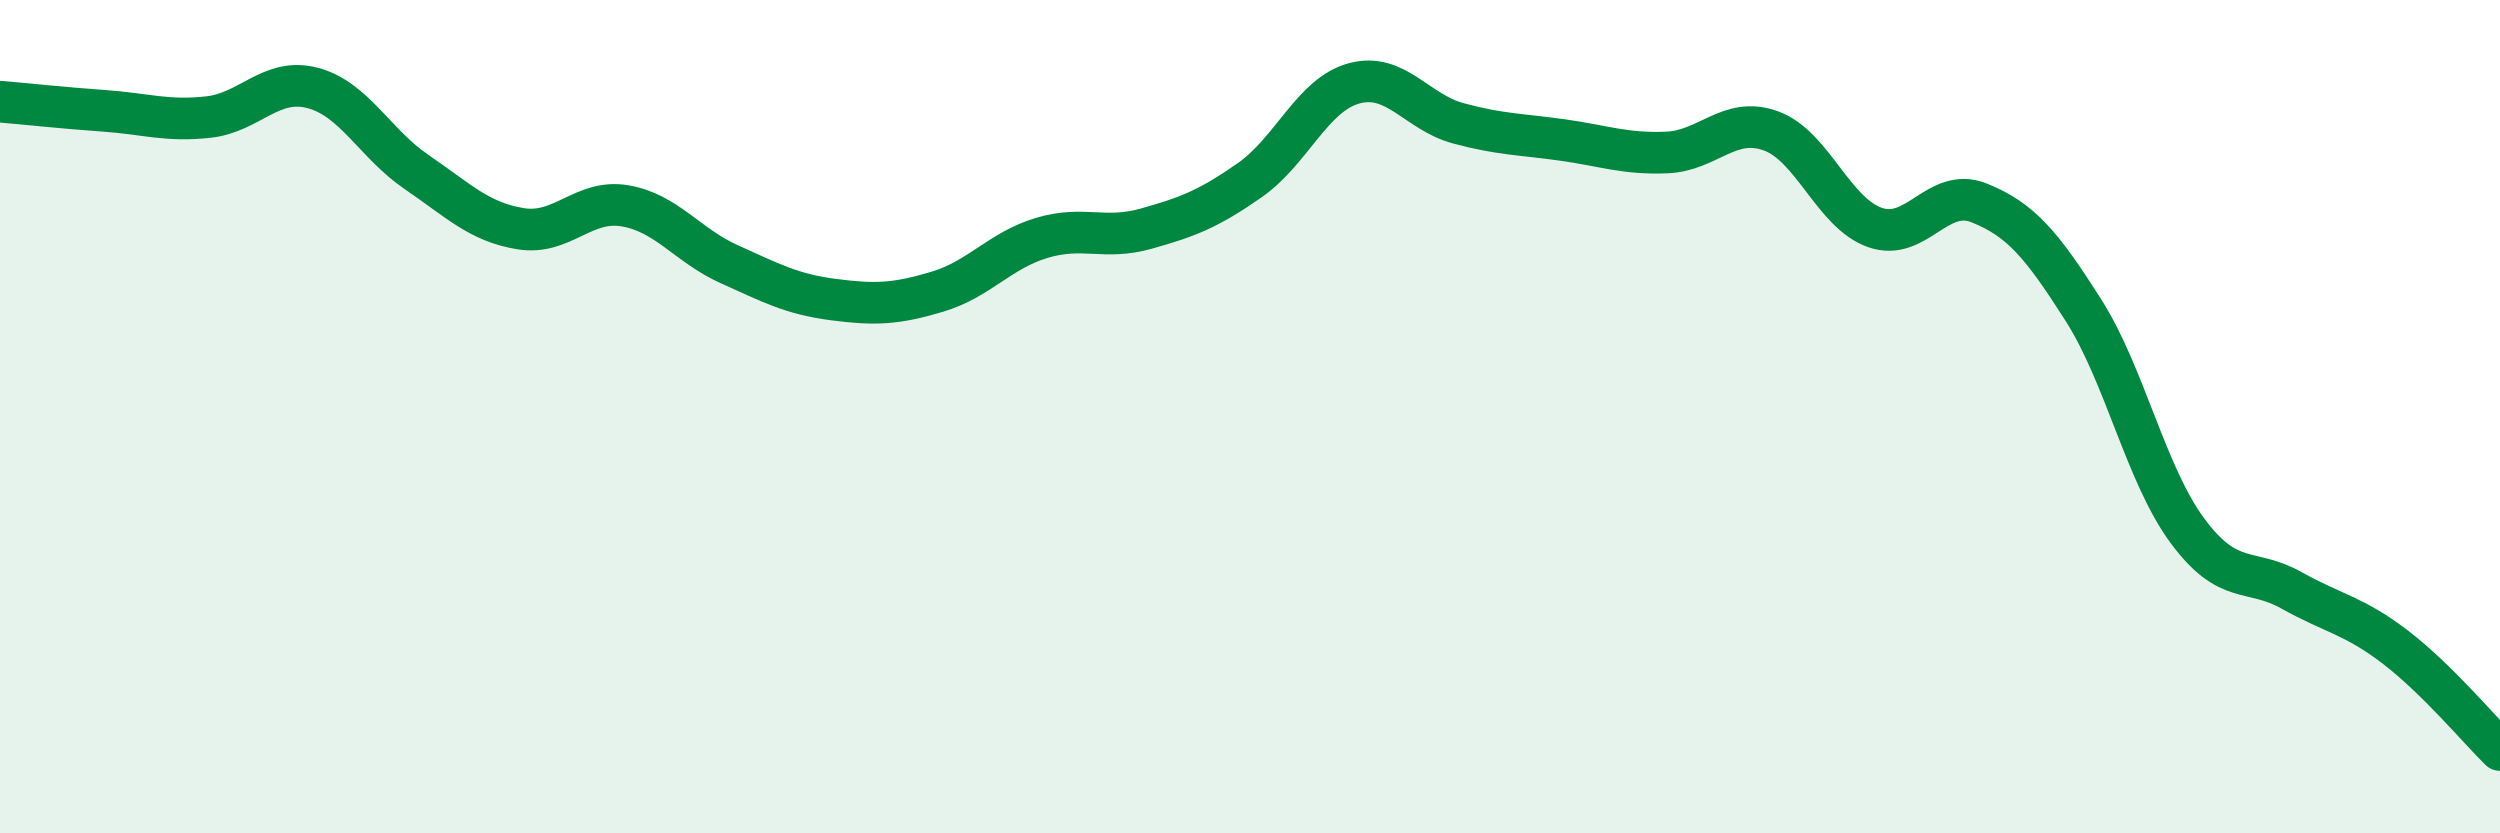
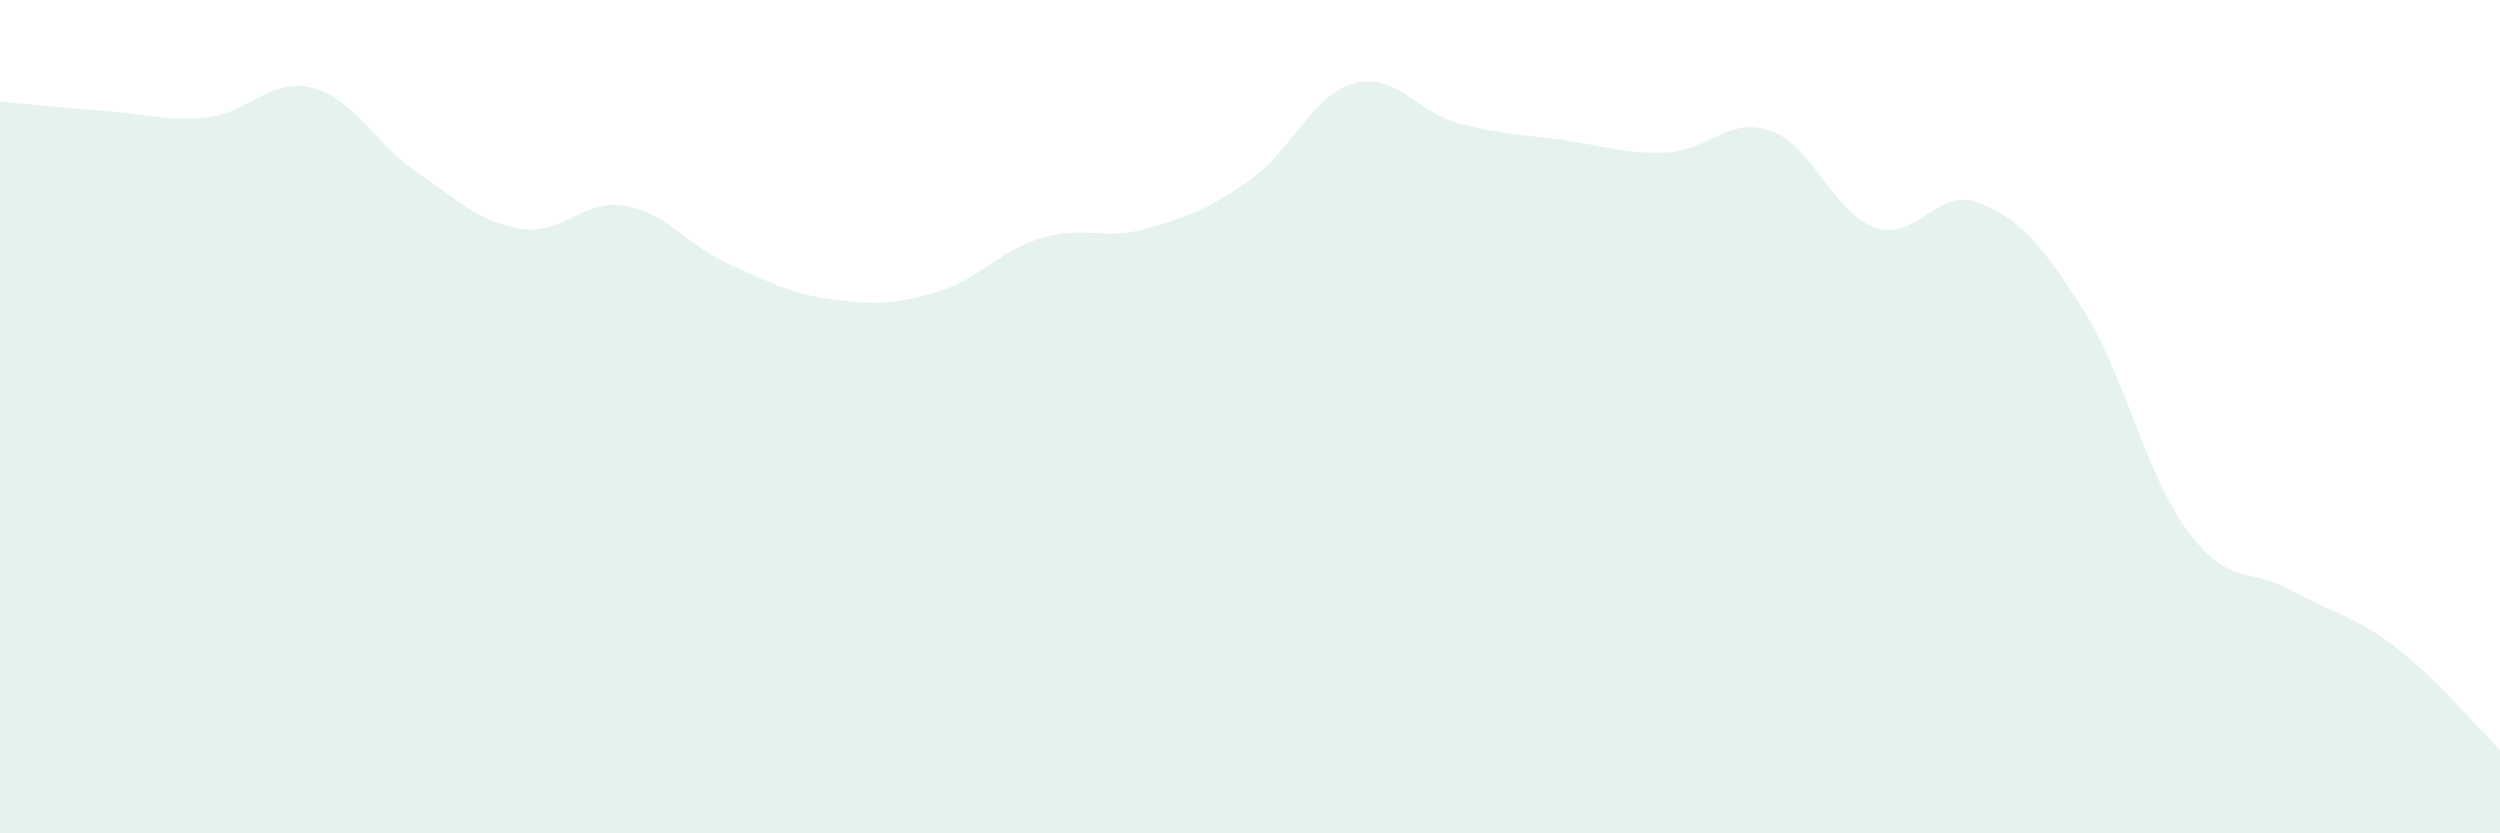
<svg xmlns="http://www.w3.org/2000/svg" width="60" height="20" viewBox="0 0 60 20">
  <path d="M 0,2.44 C 0.5,2.48 1.5,2.59 2.5,2.66 C 3.5,2.73 4,2.92 5,2.81 C 6,2.7 6.5,1.85 7.5,2.11 C 8.5,2.37 9,3.45 10,4.13 C 11,4.81 11.5,5.33 12.5,5.49 C 13.5,5.65 14,4.77 15,4.94 C 16,5.11 16.5,5.89 17.5,6.34 C 18.5,6.79 19,7.06 20,7.19 C 21,7.32 21.5,7.3 22.5,7 C 23.5,6.7 24,6.01 25,5.71 C 26,5.41 26.5,5.77 27.5,5.49 C 28.5,5.21 29,5.02 30,4.32 C 31,3.62 31.5,2.27 32.5,2 C 33.5,1.73 34,2.69 35,2.96 C 36,3.23 36.5,3.22 37.5,3.36 C 38.5,3.5 39,3.7 40,3.66 C 41,3.62 41.5,2.78 42.5,3.14 C 43.5,3.5 44,5.11 45,5.46 C 46,5.81 46.5,4.47 47.5,4.87 C 48.5,5.27 49,5.87 50,7.44 C 51,9.01 51.5,11.39 52.5,12.74 C 53.5,14.09 54,13.61 55,14.17 C 56,14.73 56.5,14.77 57.5,15.54 C 58.5,16.31 59.5,17.51 60,18L60 20L0 20Z" fill="#008740" opacity="0.1" stroke-linecap="round" stroke-linejoin="round" />
-   <path d="M 0,2.44 C 0.5,2.48 1.5,2.59 2.5,2.66 C 3.5,2.73 4,2.92 5,2.81 C 6,2.7 6.5,1.85 7.5,2.11 C 8.5,2.37 9,3.45 10,4.13 C 11,4.81 11.5,5.33 12.5,5.49 C 13.5,5.65 14,4.77 15,4.94 C 16,5.11 16.5,5.89 17.5,6.34 C 18.5,6.79 19,7.06 20,7.19 C 21,7.32 21.5,7.3 22.5,7 C 23.5,6.7 24,6.01 25,5.71 C 26,5.41 26.5,5.77 27.5,5.49 C 28.5,5.21 29,5.02 30,4.32 C 31,3.62 31.5,2.27 32.5,2 C 33.5,1.73 34,2.69 35,2.96 C 36,3.23 36.5,3.22 37.5,3.36 C 38.5,3.5 39,3.7 40,3.66 C 41,3.62 41.5,2.78 42.5,3.14 C 43.5,3.5 44,5.11 45,5.46 C 46,5.81 46.5,4.47 47.5,4.87 C 48.5,5.27 49,5.87 50,7.44 C 51,9.01 51.5,11.39 52.5,12.74 C 53.5,14.09 54,13.61 55,14.17 C 56,14.73 56.5,14.77 57.5,15.54 C 58.5,16.31 59.5,17.51 60,18" stroke="#008740" stroke-width="1" fill="none" stroke-linecap="round" stroke-linejoin="round" />
</svg>